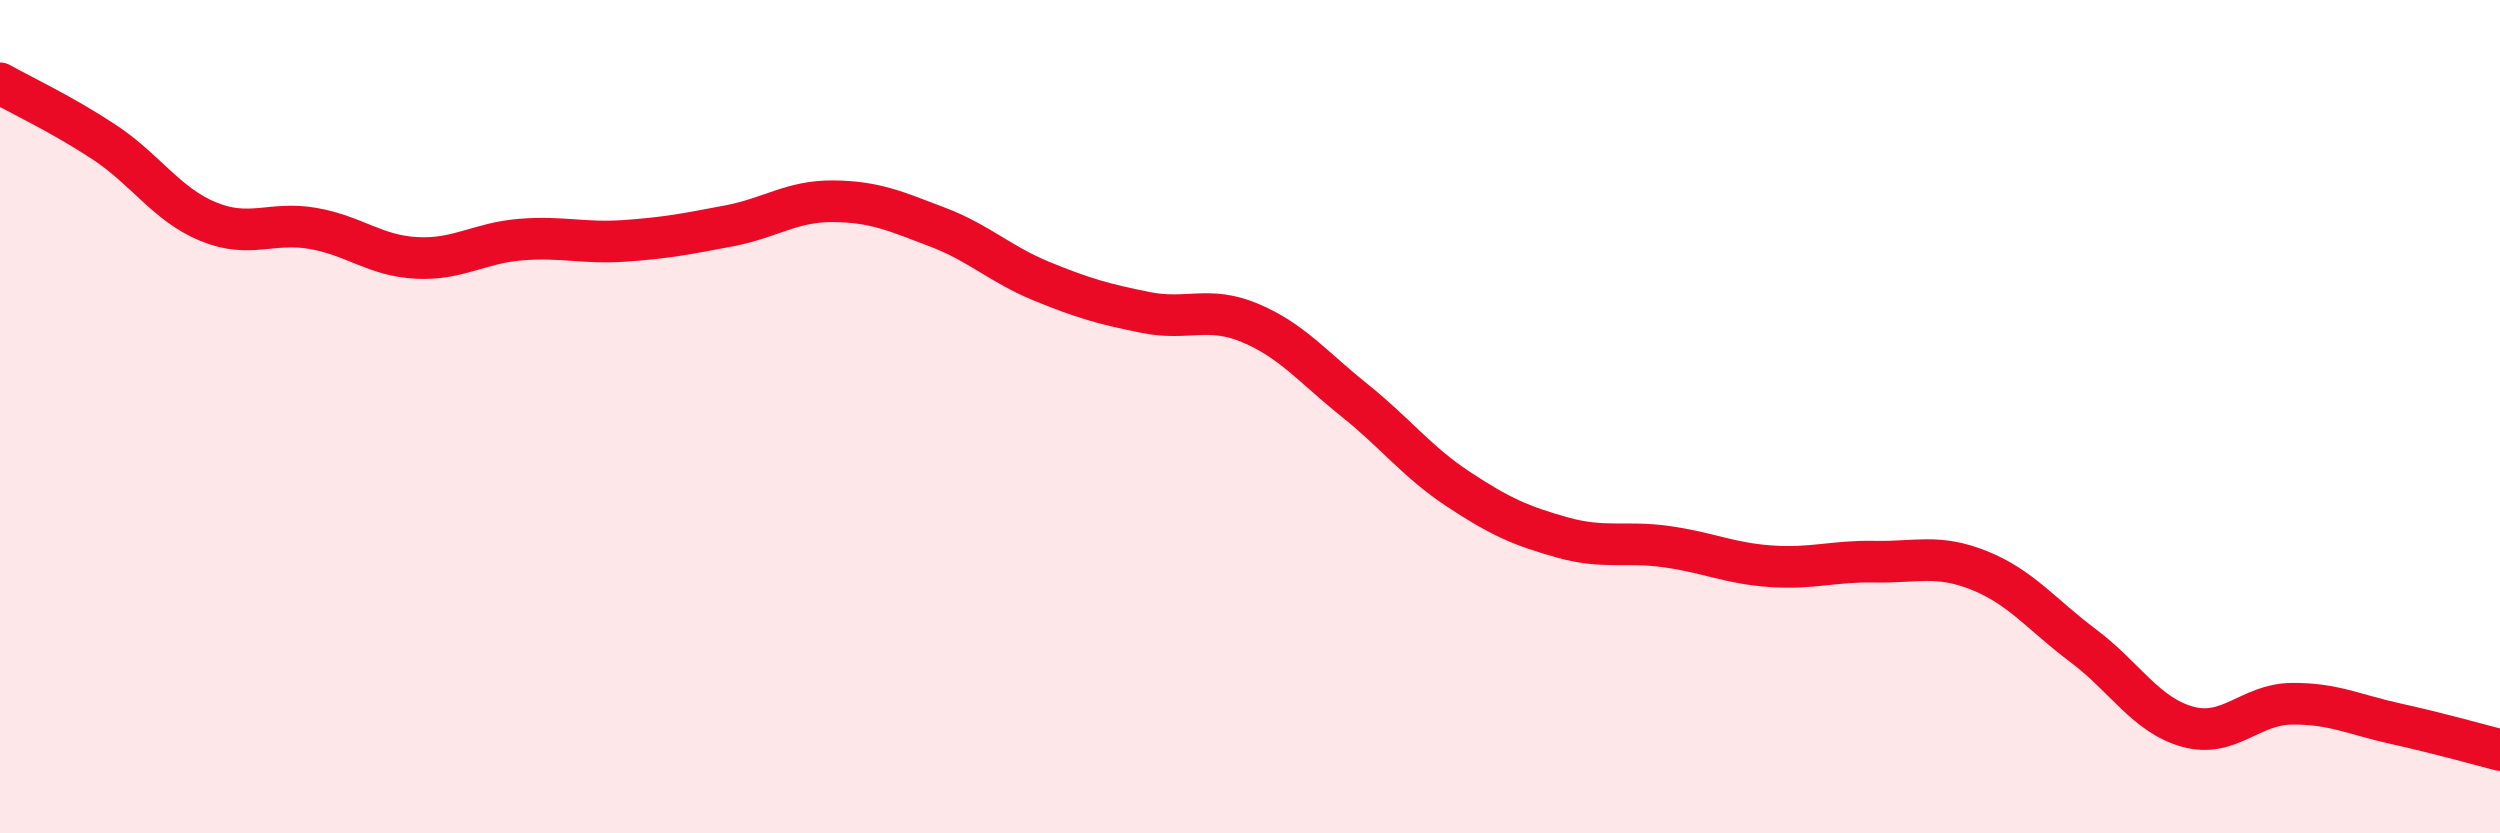
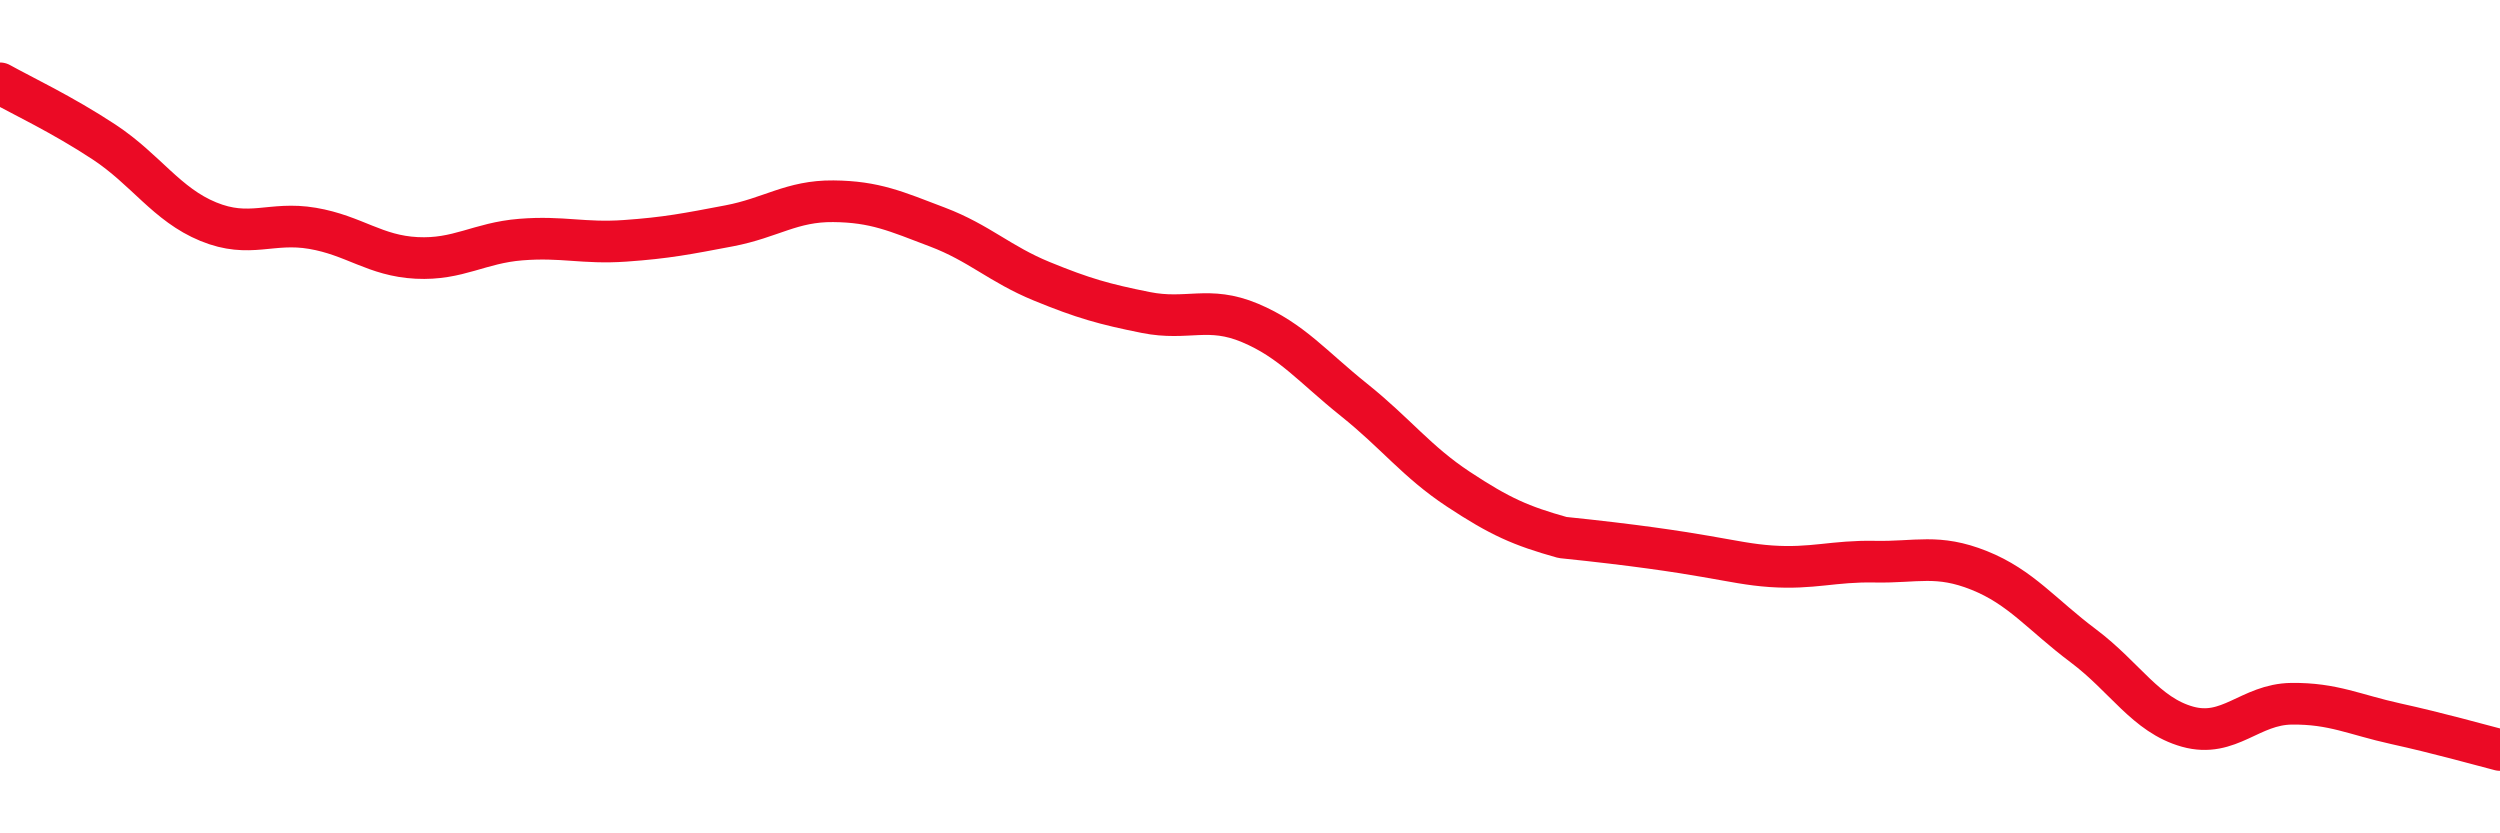
<svg xmlns="http://www.w3.org/2000/svg" width="60" height="20" viewBox="0 0 60 20">
-   <path d="M 0,2 C 0.5,2.28 1.5,2.75 2.5,3.41 C 3.5,4.07 4,4.91 5,5.32 C 6,5.73 6.5,5.31 7.5,5.48 C 8.5,5.65 9,6.14 10,6.19 C 11,6.24 11.5,5.83 12.5,5.75 C 13.5,5.67 14,5.85 15,5.78 C 16,5.71 16.5,5.61 17.5,5.42 C 18.5,5.23 19,4.82 20,4.83 C 21,4.84 21.5,5.07 22.5,5.45 C 23.5,5.83 24,6.34 25,6.75 C 26,7.16 26.5,7.3 27.5,7.5 C 28.5,7.7 29,7.33 30,7.75 C 31,8.17 31.5,8.8 32.5,9.6 C 33.5,10.4 34,11.08 35,11.74 C 36,12.4 36.5,12.62 37.5,12.9 C 38.5,13.18 39,12.98 40,13.12 C 41,13.26 41.5,13.52 42.5,13.59 C 43.5,13.66 44,13.46 45,13.48 C 46,13.5 46.5,13.29 47.5,13.69 C 48.5,14.09 49,14.75 50,15.5 C 51,16.25 51.5,17.16 52.5,17.44 C 53.5,17.72 54,16.9 55,16.89 C 56,16.88 56.5,17.15 57.5,17.37 C 58.5,17.59 59.5,17.87 60,18L60 20L0 20Z" fill="#EB0A25" opacity="0.1" stroke-linecap="round" stroke-linejoin="round" />
-   <path d="M 0,2 C 0.5,2.28 1.5,2.75 2.5,3.41 C 3.5,4.07 4,4.91 5,5.32 C 6,5.73 6.5,5.31 7.5,5.48 C 8.5,5.65 9,6.14 10,6.19 C 11,6.24 11.5,5.83 12.5,5.75 C 13.5,5.67 14,5.85 15,5.78 C 16,5.71 16.5,5.61 17.5,5.42 C 18.5,5.23 19,4.82 20,4.83 C 21,4.84 21.5,5.07 22.5,5.45 C 23.5,5.83 24,6.34 25,6.75 C 26,7.16 26.5,7.3 27.5,7.5 C 28.5,7.7 29,7.33 30,7.75 C 31,8.17 31.5,8.8 32.5,9.6 C 33.5,10.4 34,11.08 35,11.74 C 36,12.4 36.5,12.62 37.5,12.9 C 38.5,13.18 39,12.98 40,13.12 C 41,13.26 41.5,13.52 42.5,13.59 C 43.5,13.66 44,13.46 45,13.48 C 46,13.5 46.5,13.29 47.5,13.69 C 48.5,14.09 49,14.75 50,15.5 C 51,16.25 51.5,17.16 52.5,17.44 C 53.5,17.72 54,16.9 55,16.89 C 56,16.88 56.5,17.15 57.5,17.37 C 58.5,17.59 59.5,17.87 60,18" stroke="#EB0A25" stroke-width="1" fill="none" stroke-linecap="round" stroke-linejoin="round" />
+   <path d="M 0,2 C 0.5,2.28 1.5,2.75 2.5,3.41 C 3.5,4.07 4,4.91 5,5.32 C 6,5.73 6.5,5.31 7.5,5.48 C 8.5,5.65 9,6.14 10,6.19 C 11,6.24 11.5,5.83 12.5,5.75 C 13.5,5.67 14,5.85 15,5.78 C 16,5.71 16.5,5.61 17.5,5.42 C 18.5,5.23 19,4.82 20,4.83 C 21,4.84 21.5,5.07 22.5,5.45 C 23.5,5.83 24,6.34 25,6.75 C 26,7.16 26.5,7.3 27.5,7.5 C 28.5,7.7 29,7.33 30,7.75 C 31,8.17 31.5,8.8 32.5,9.6 C 33.5,10.4 34,11.08 35,11.74 C 36,12.4 36.5,12.62 37.5,12.9 C 41,13.26 41.5,13.52 42.5,13.59 C 43.5,13.66 44,13.46 45,13.48 C 46,13.5 46.5,13.29 47.5,13.69 C 48.5,14.09 49,14.75 50,15.5 C 51,16.25 51.5,17.16 52.5,17.44 C 53.5,17.72 54,16.9 55,16.89 C 56,16.88 56.5,17.15 57.5,17.37 C 58.5,17.59 59.5,17.87 60,18" stroke="#EB0A25" stroke-width="1" fill="none" stroke-linecap="round" stroke-linejoin="round" />
</svg>